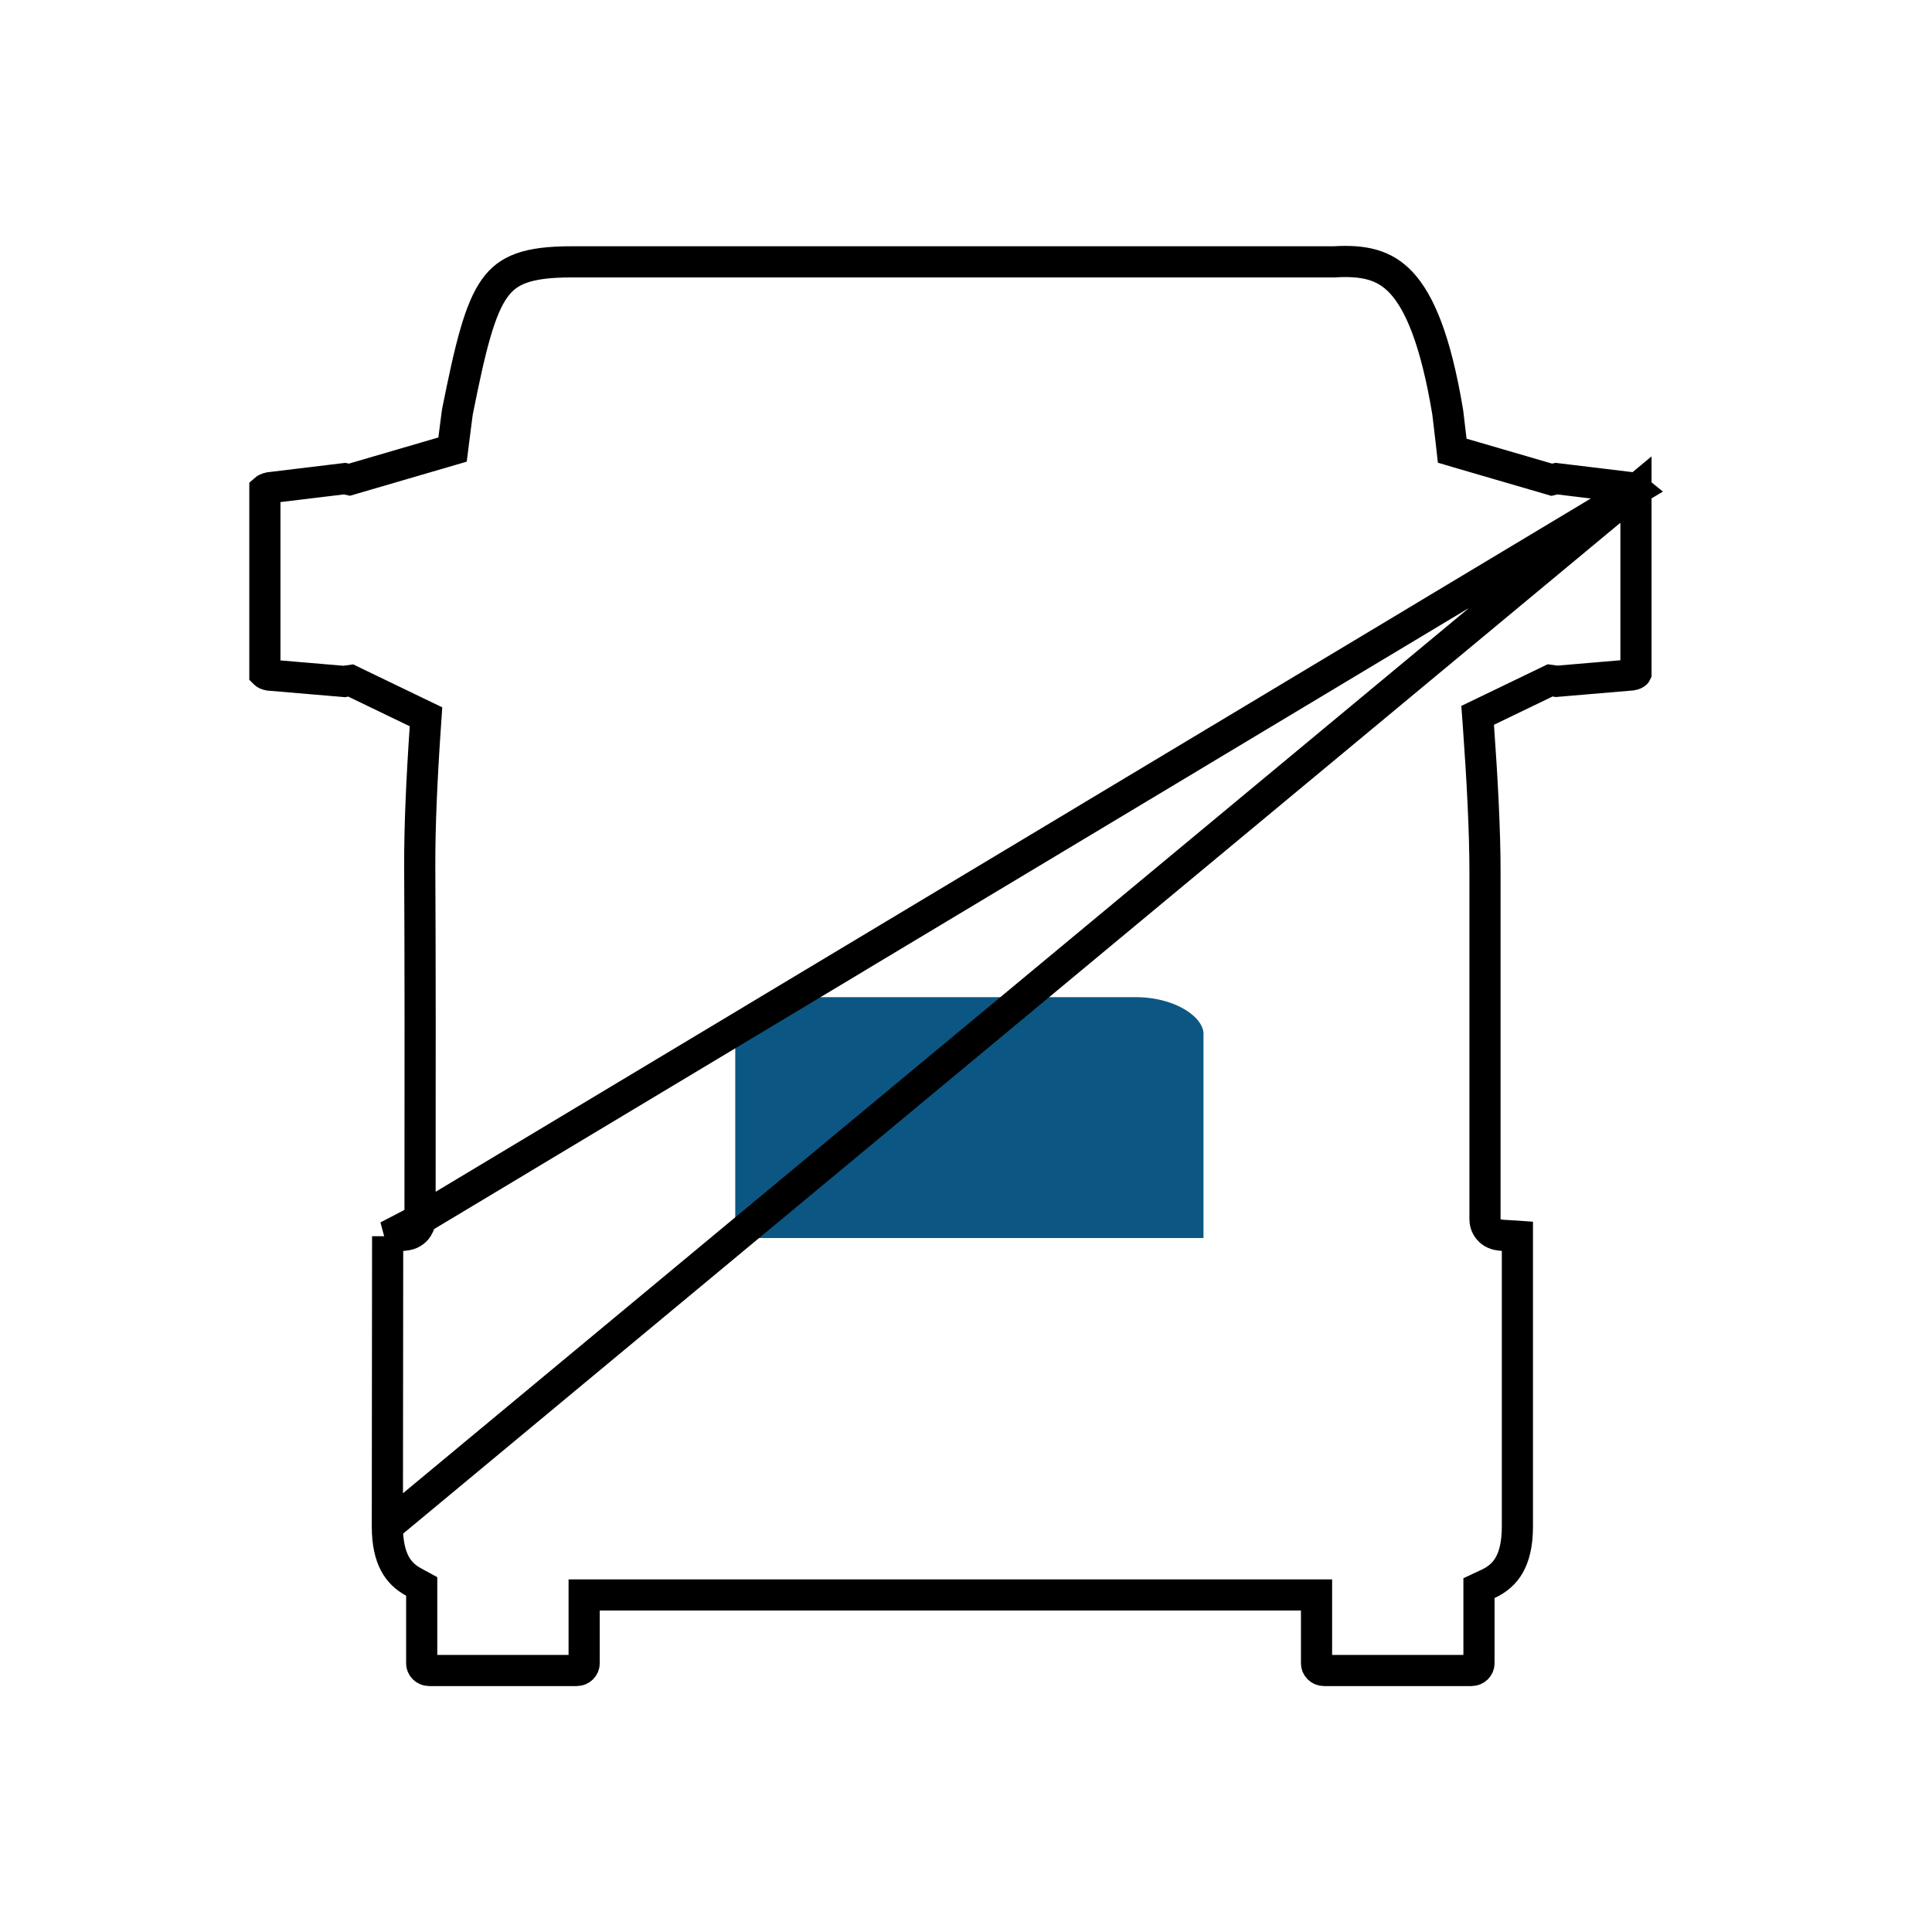
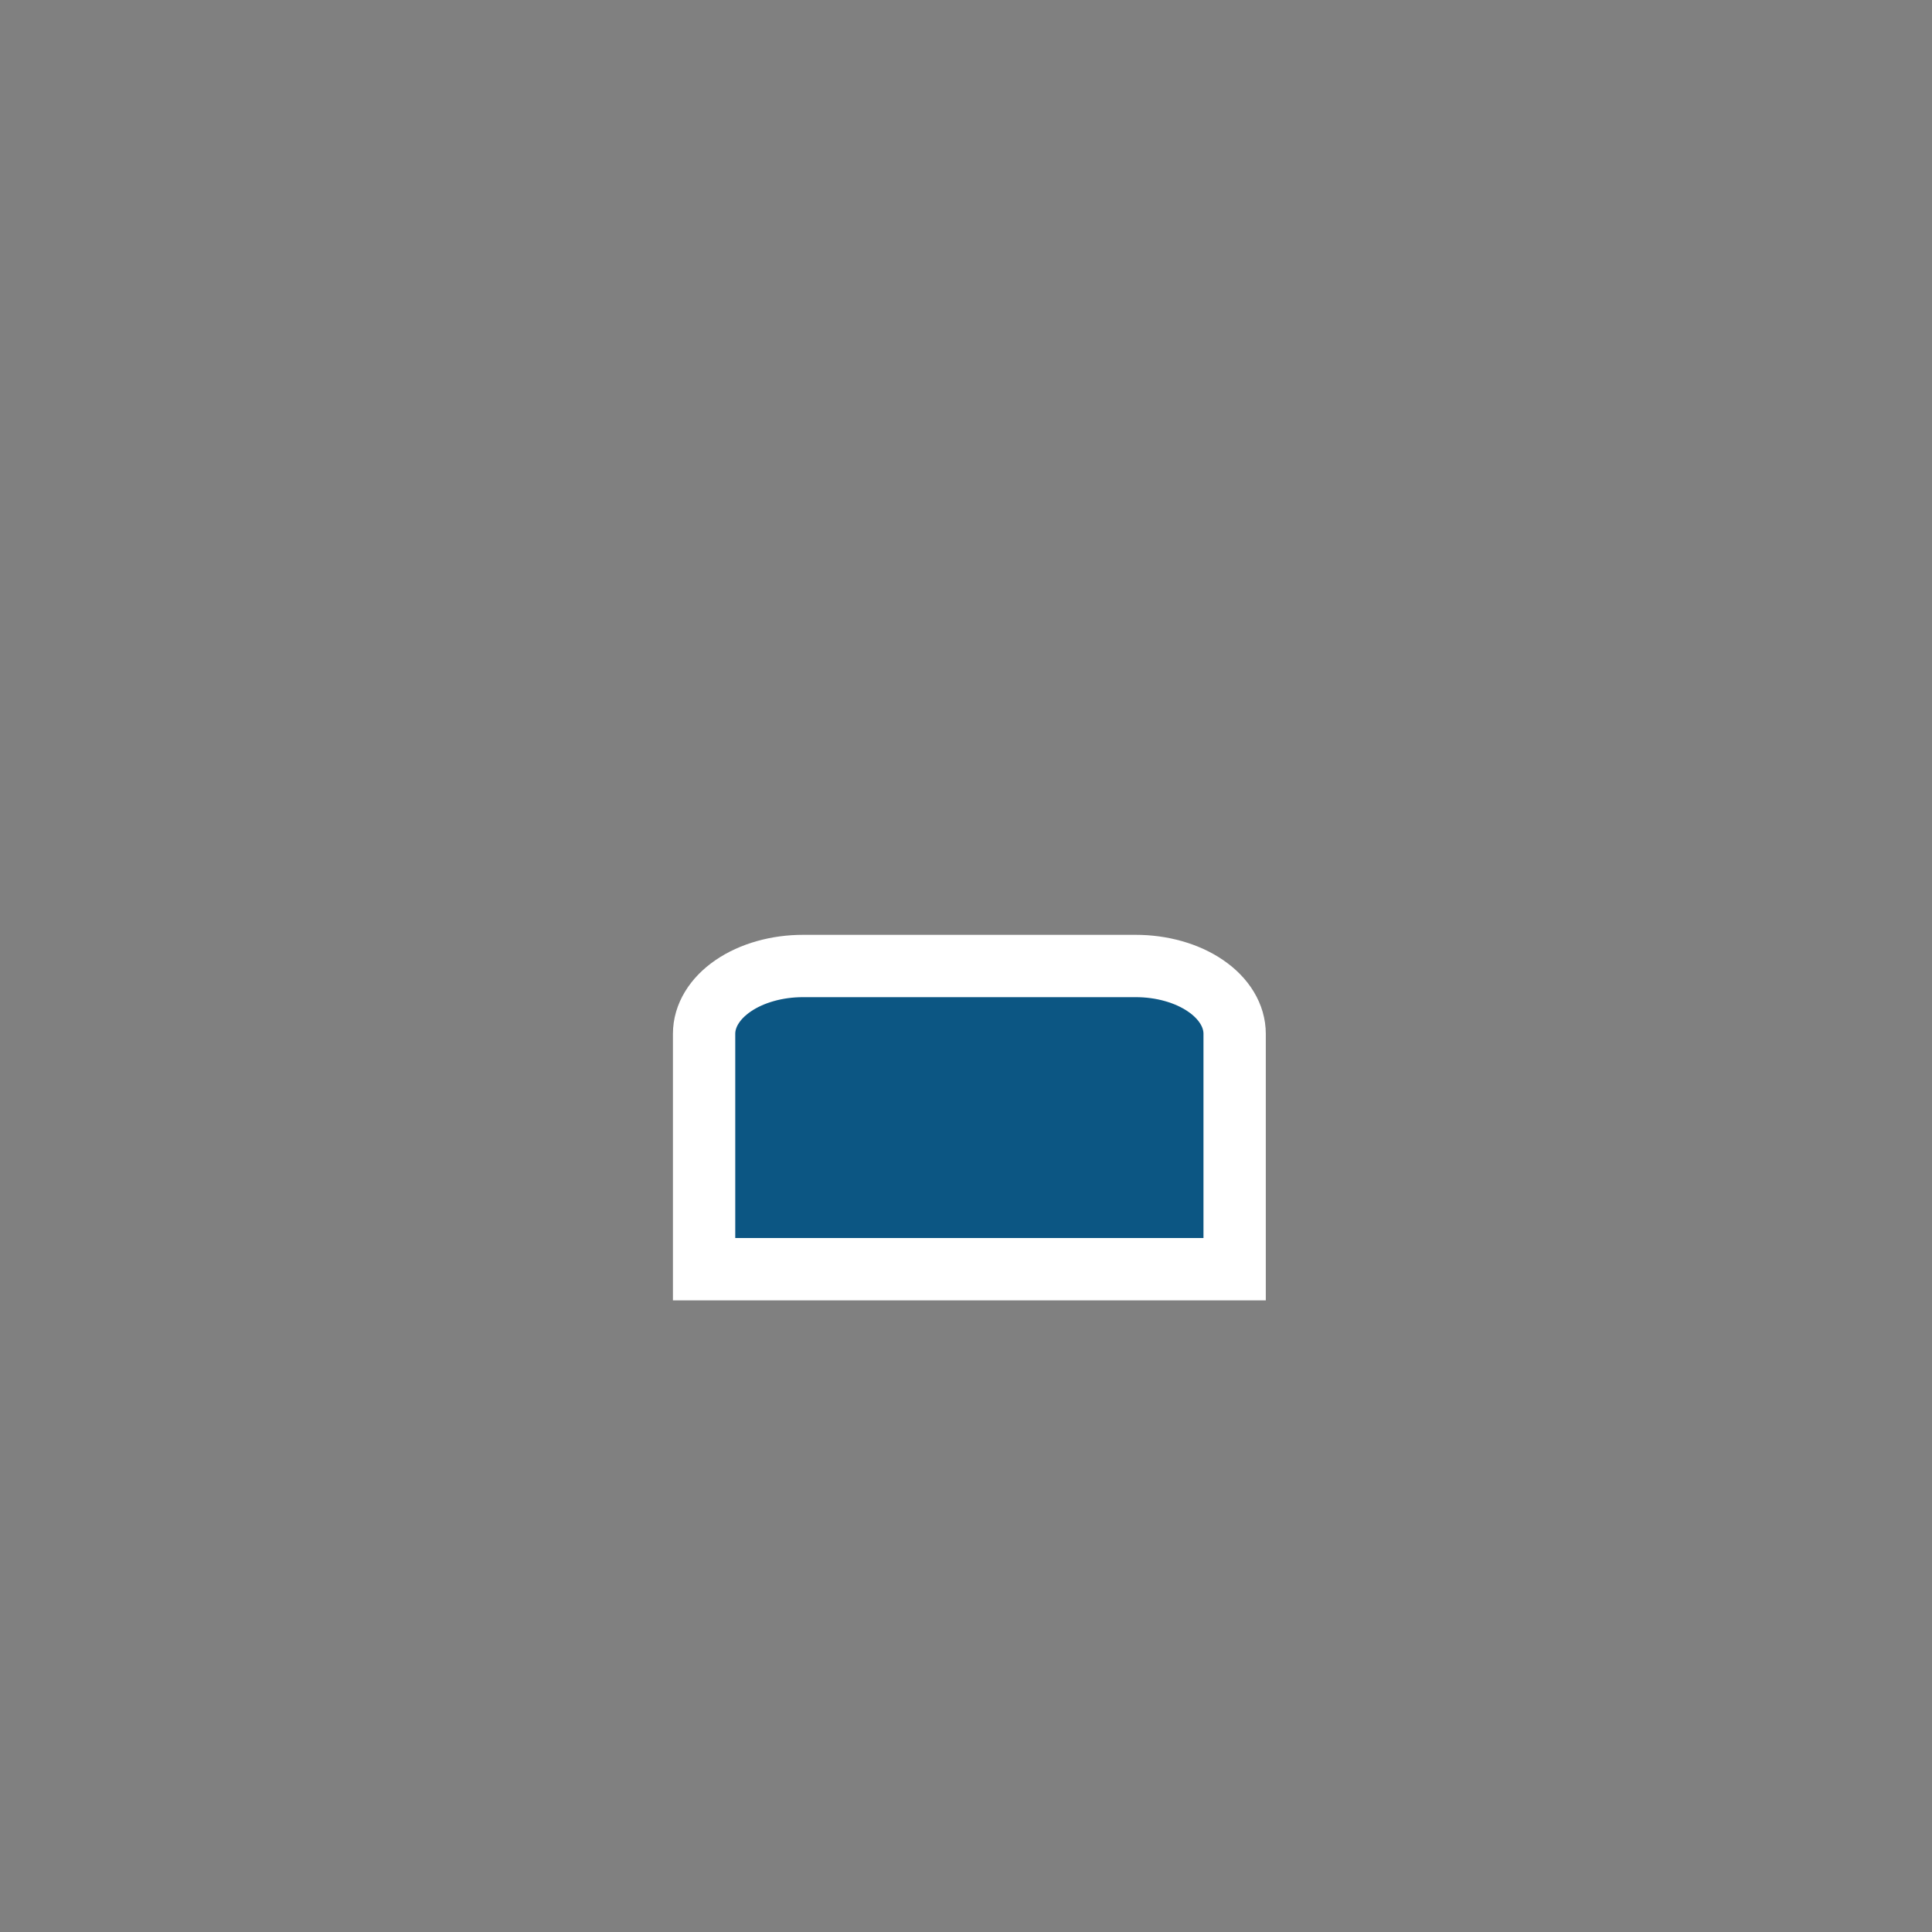
<svg xmlns="http://www.w3.org/2000/svg" width="62" height="62" viewBox="0 0 62 62" fill="none">
  <rect x="0" y="0" width="62" height="62" fill="#808080" stroke="none" />
-   <rect width="62" height="62" transform="matrix(-1 0 0 1 62 0)" fill="white" />
  <path d="M22.595 40.73L39.621 40.73L39.621 33.177C39.621 32.891 39.539 32.607 39.379 32.343C39.219 32.078 38.985 31.838 38.689 31.636C38.393 31.433 38.042 31.273 37.656 31.164C37.27 31.055 36.857 30.999 36.439 31L25.777 31C25.359 30.999 24.946 31.055 24.56 31.164C24.174 31.273 23.823 31.433 23.527 31.636C23.232 31.838 22.997 32.078 22.837 32.343C22.677 32.607 22.595 32.891 22.595 33.177L22.595 40.73Z" fill="#0C5683" stroke="white" stroke-width="2" stroke-miterlimit="10" />
-   <path d="M52.5 15.711C52.483 15.697 52.438 15.669 52.355 15.651L49.945 15.36L49.927 15.364L49.797 15.396L49.669 15.358L46.922 14.557L46.603 14.463L46.566 14.133C46.532 13.837 46.504 13.604 46.485 13.444C46.475 13.365 46.468 13.304 46.463 13.262L46.457 13.216L46.456 13.21C46.07 10.898 45.549 9.691 44.965 9.067C44.42 8.486 43.758 8.349 42.826 8.402L42.812 8.403H42.798H18.337C16.914 8.403 16.296 8.662 15.875 9.25C15.641 9.576 15.444 10.037 15.252 10.702C15.061 11.362 14.886 12.185 14.678 13.22L14.672 13.263L14.649 13.439C14.629 13.592 14.6 13.817 14.564 14.102L14.523 14.427L14.208 14.519L11.336 15.358L11.214 15.394L11.09 15.367C11.079 15.365 11.068 15.362 11.059 15.36L8.65 15.651C8.564 15.669 8.518 15.698 8.501 15.713C8.501 15.714 8.5 15.714 8.5 15.715V21.604C8.5 21.605 8.5 21.606 8.5 21.607C8.501 21.608 8.503 21.61 8.505 21.612C8.519 21.625 8.559 21.651 8.631 21.664L11.046 21.869C11.061 21.865 11.081 21.861 11.103 21.858L11.253 21.837L11.389 21.903L13.366 22.856L13.671 23.003L13.648 23.341C13.537 24.953 13.466 26.51 13.47 27.799C13.485 30.677 13.485 34.206 13.48 39.129L52.5 15.711ZM52.5 15.711V15.713V21.599C52.5 21.6 52.5 21.602 52.5 21.602C52.499 21.604 52.497 21.605 52.495 21.607C52.481 21.621 52.441 21.646 52.369 21.659L49.954 21.864C49.938 21.86 49.919 21.857 49.897 21.854L49.747 21.833L49.611 21.899L47.725 22.809L47.419 22.956L47.444 23.295C47.569 25.027 47.655 26.678 47.655 27.966V39.129C47.655 39.327 47.765 39.45 47.816 39.498C47.87 39.547 47.922 39.573 47.944 39.583C47.991 39.605 48.032 39.615 48.044 39.618C48.076 39.626 48.105 39.63 48.118 39.632C48.151 39.637 48.189 39.64 48.224 39.643C48.298 39.648 48.395 39.654 48.494 39.66C48.533 39.662 48.573 39.664 48.612 39.666C48.64 39.668 48.667 39.669 48.695 39.671V48.986C48.695 49.559 48.589 49.952 48.432 50.226C48.279 50.495 48.056 50.687 47.751 50.83L47.462 50.965V51.283V53.382C47.462 53.495 47.364 53.608 47.217 53.608H42.493C42.347 53.608 42.249 53.495 42.249 53.382V51.684V51.184H41.749H19.246H18.746V51.684V53.382C18.746 53.495 18.648 53.608 18.502 53.608H13.778C13.631 53.608 13.533 53.495 13.533 53.382V51.208V50.91L13.272 50.768C13.006 50.624 12.806 50.432 12.667 50.168C12.525 49.898 12.431 49.522 12.431 48.987V48.986L52.5 15.711ZM12.44 39.672C12.438 41.596 12.436 43.848 12.434 45.656L12.432 48.039L12.431 48.736L12.431 48.922L12.431 48.97L12.431 48.983L12.431 48.986L12.431 48.986L12.44 39.672ZM12.44 39.672C12.461 39.671 12.482 39.67 12.503 39.669C12.551 39.667 12.599 39.664 12.647 39.662C12.745 39.656 12.842 39.651 12.915 39.645C12.95 39.642 12.991 39.638 13.027 39.632C13.042 39.63 13.077 39.624 13.115 39.613C13.13 39.608 13.178 39.594 13.231 39.563C13.257 39.547 13.309 39.514 13.359 39.456C13.411 39.395 13.48 39.284 13.48 39.13L12.44 39.672ZM11.021 15.35L11.021 15.35L11.021 15.35ZM49.999 21.875C50 21.875 50 21.875 50 21.875L49.999 21.875Z" stroke="black" />
</svg>